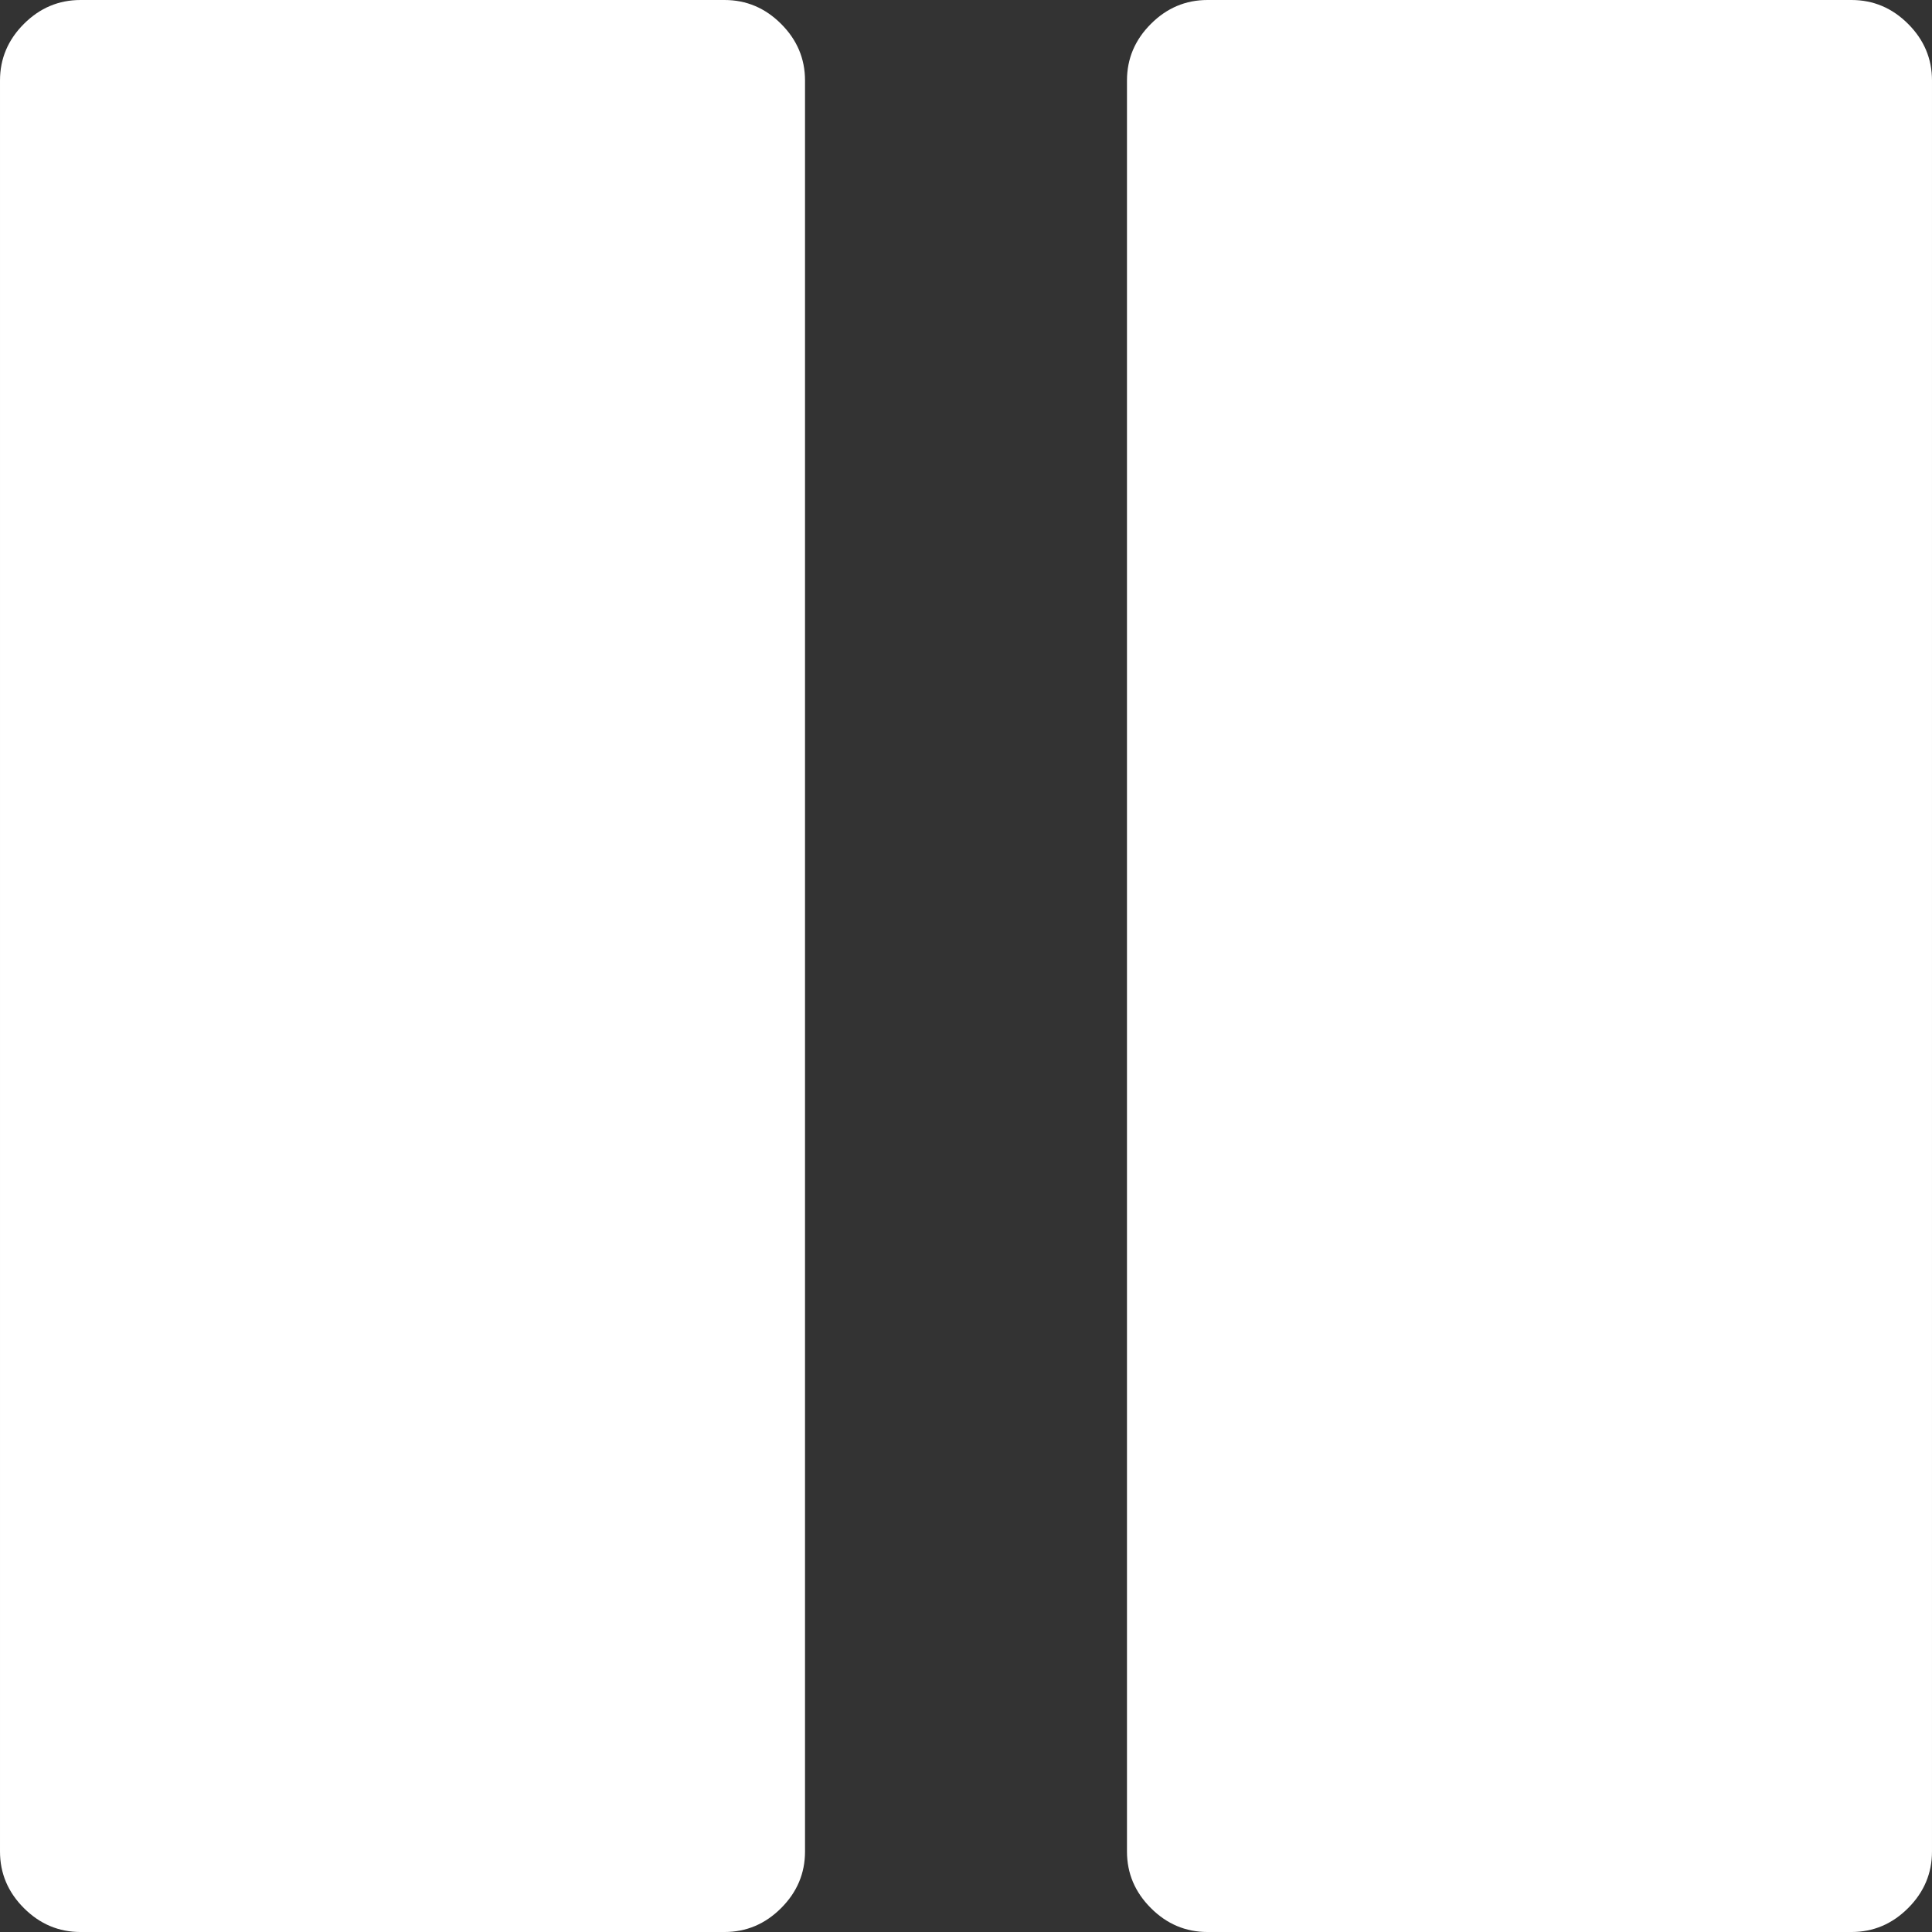
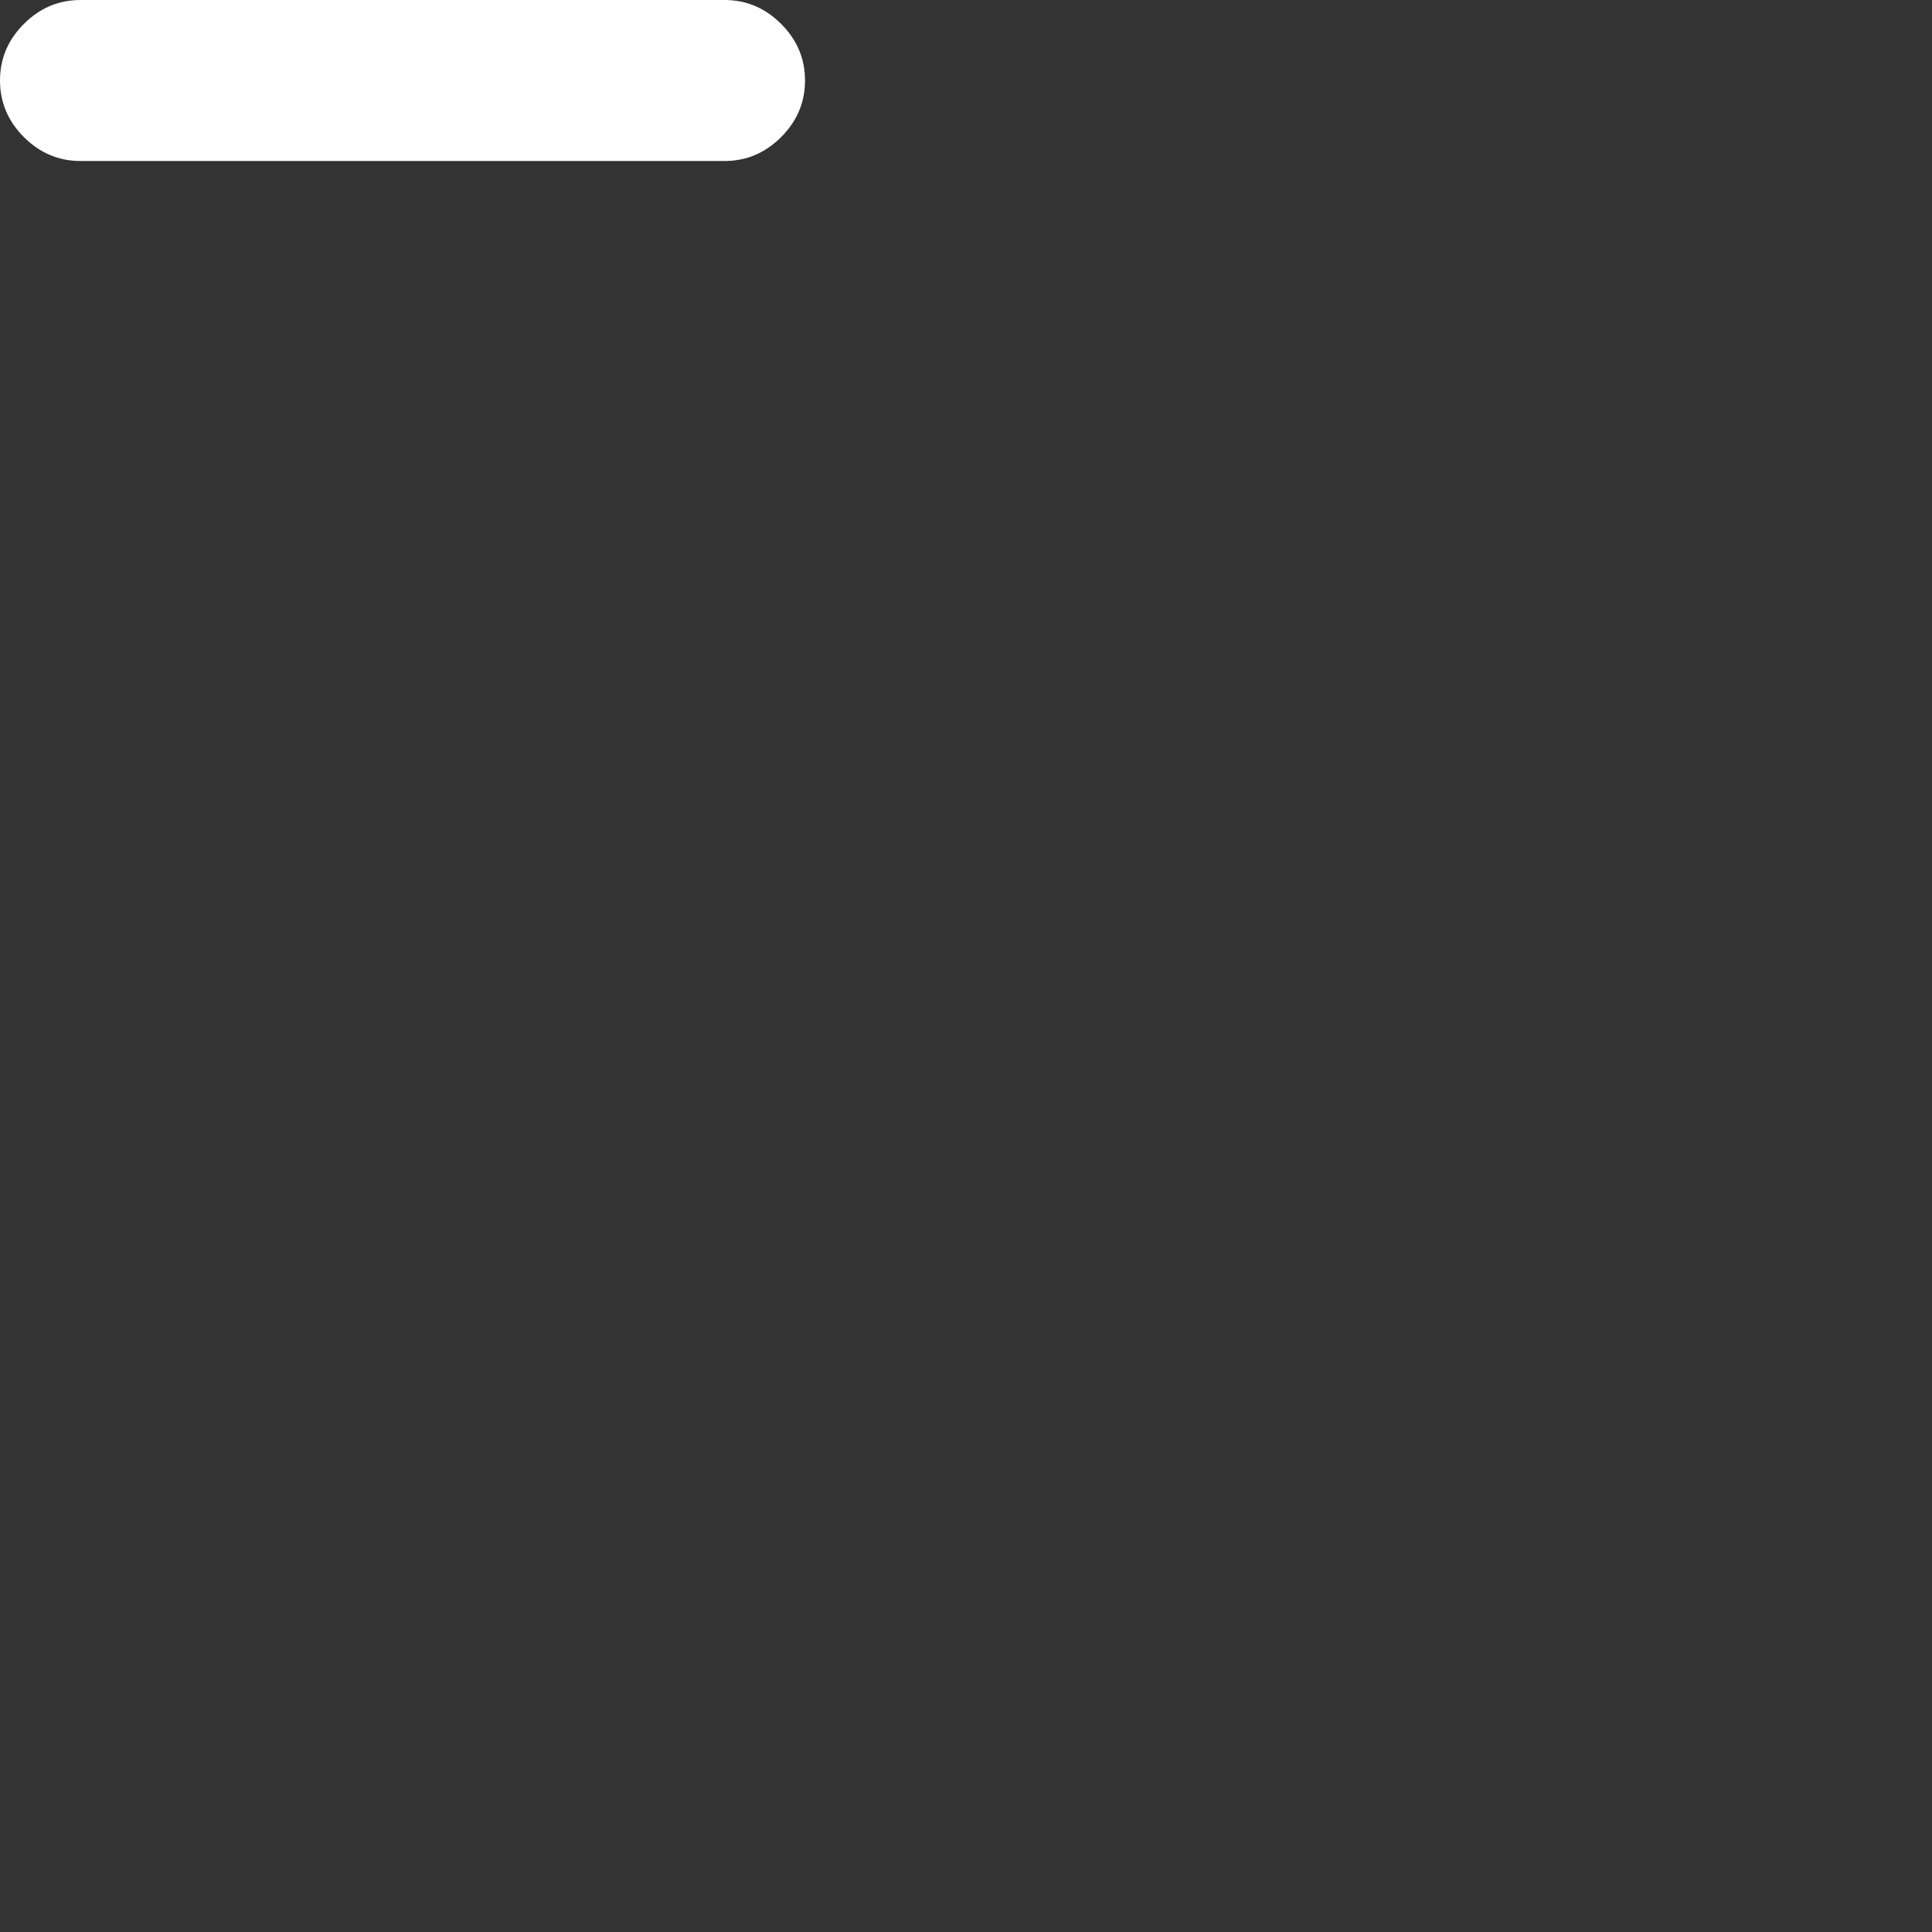
<svg xmlns="http://www.w3.org/2000/svg" version="1.1" x="0px" y="0px" width="438.536px" height="438.536px" viewBox="0 0 438.536 438.536" style="enable-background:new 0 0 438.536 438.536;" xml:space="preserve">
  <rect x="0" y="0" width="438.536" height="438.536" fill="#333333" stroke="none" />
  <g>
-     <path d="M164.453,0H18.276C13.324,0,9.041,1.807,5.425,5.424C1.808,9.04,0.001,13.322,0.001,18.271v401.991    c0,4.948,1.807,9.233,5.424,12.847c3.619,3.617,7.902,5.428,12.851,5.428h146.181c4.949,0,9.231-1.811,12.847-5.428    c3.617-3.613,5.424-7.898,5.424-12.847V18.271c0-4.952-1.807-9.231-5.428-12.847C173.685,1.807,169.402,0,164.453,0z" fill="white" />
-     <path d="M433.113,5.424C429.496,1.807,425.215,0,420.267,0H274.086c-4.949,0-9.237,1.807-12.847,5.424    c-3.621,3.615-5.432,7.898-5.432,12.847v401.991c0,4.948,1.811,9.233,5.432,12.847c3.609,3.617,7.897,5.428,12.847,5.428h146.181    c4.948,0,9.229-1.811,12.847-5.428c3.614-3.613,5.421-7.898,5.421-12.847V18.271C438.534,13.319,436.73,9.04,433.113,5.424z" fill="white" />
+     <path d="M164.453,0H18.276C13.324,0,9.041,1.807,5.425,5.424C1.808,9.04,0.001,13.322,0.001,18.271c0,4.948,1.807,9.233,5.424,12.847c3.619,3.617,7.902,5.428,12.851,5.428h146.181c4.949,0,9.231-1.811,12.847-5.428    c3.617-3.613,5.424-7.898,5.424-12.847V18.271c0-4.952-1.807-9.231-5.428-12.847C173.685,1.807,169.402,0,164.453,0z" fill="white" />
  </g>
</svg>